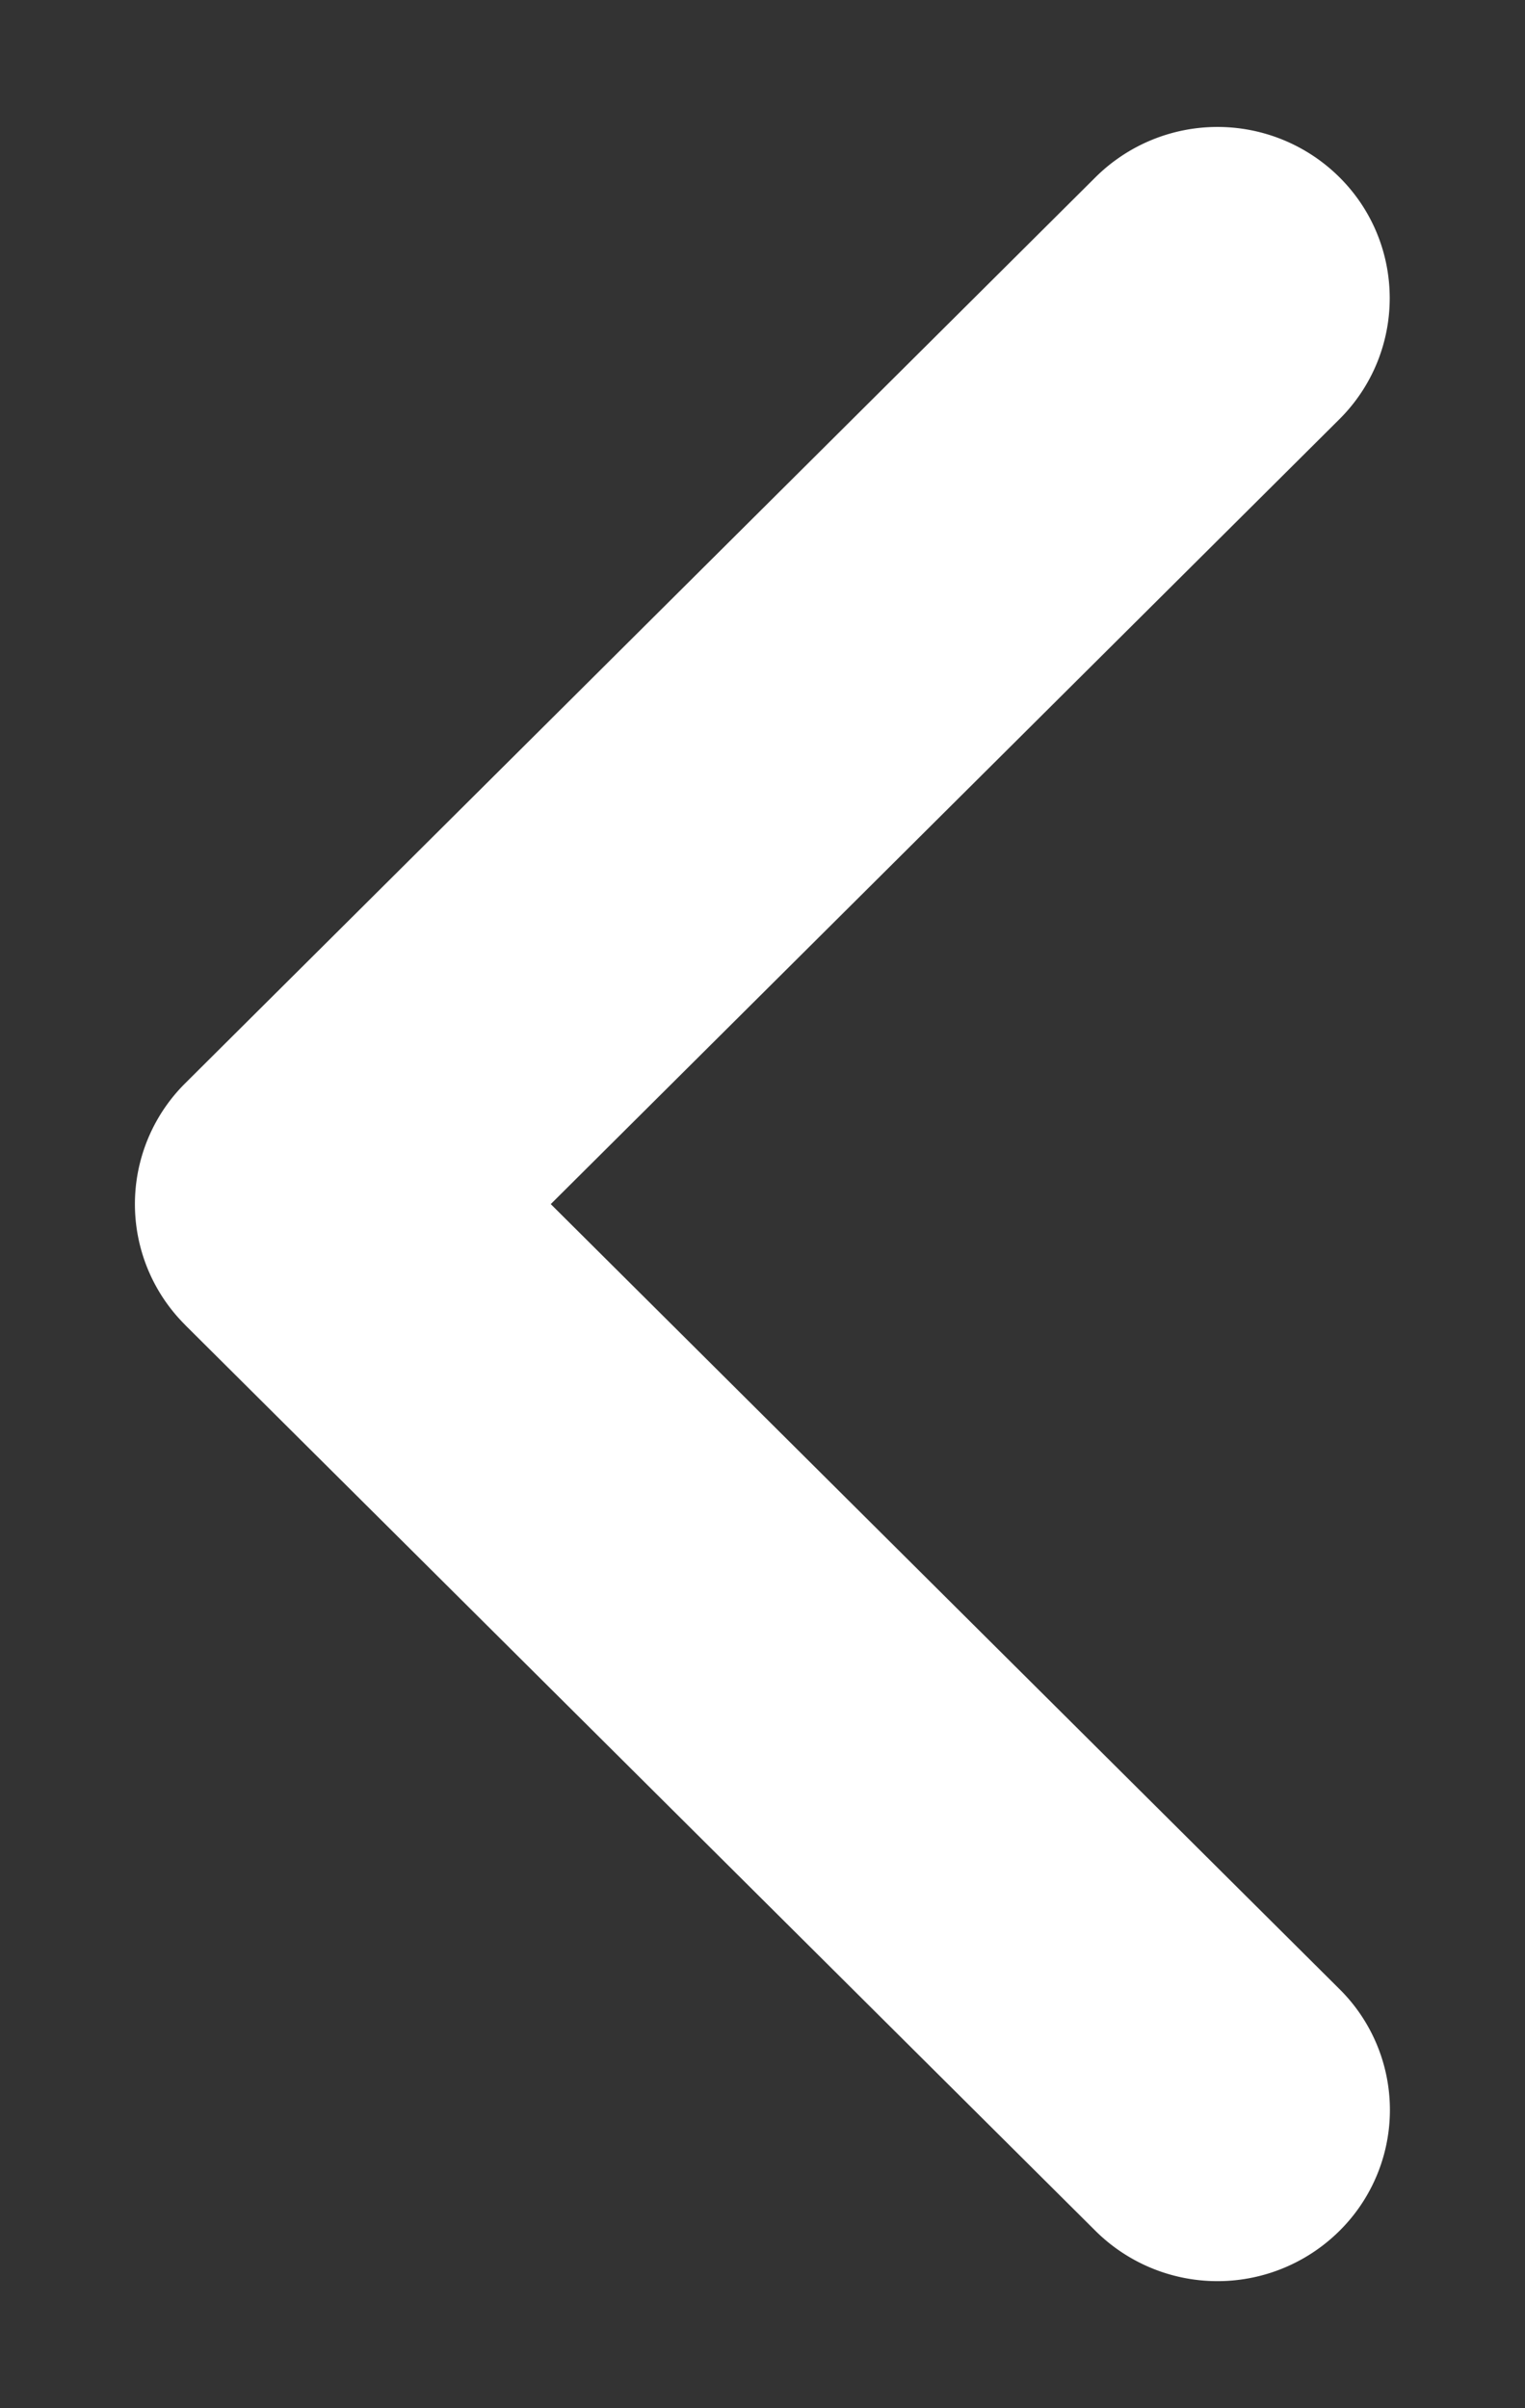
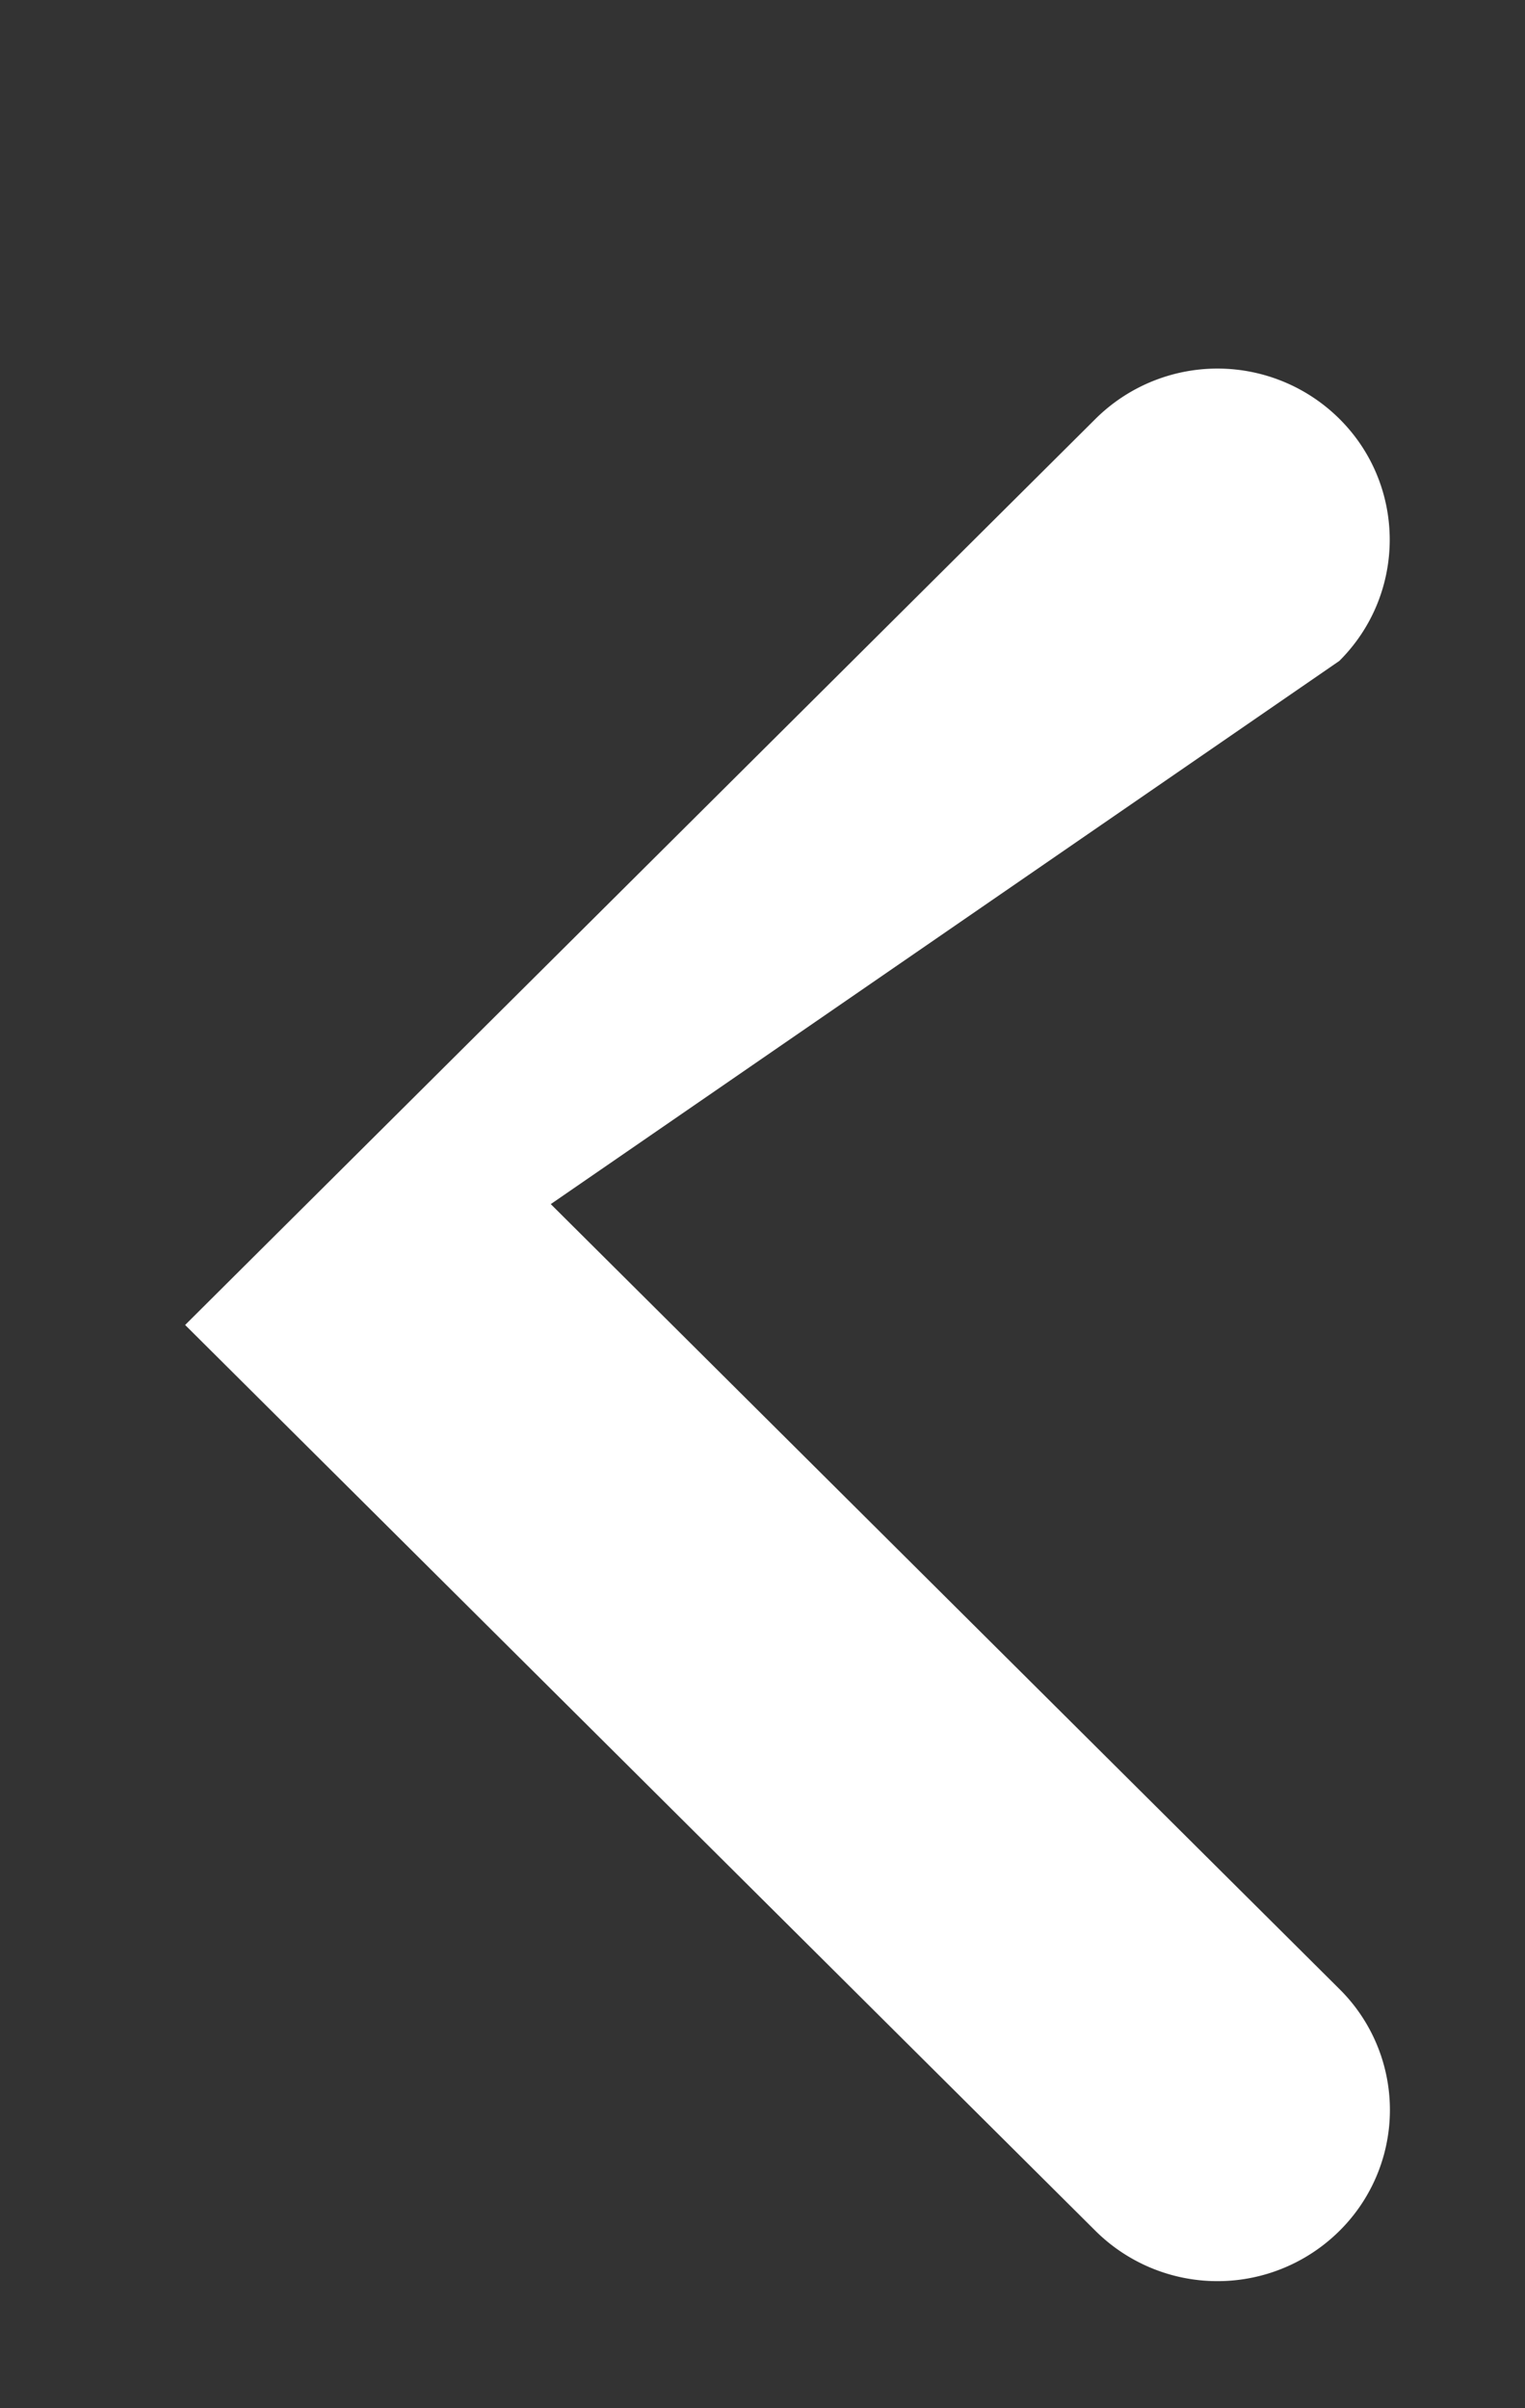
<svg xmlns="http://www.w3.org/2000/svg" width="19" height="30" viewBox="0 0 19 30">
  <rect x="0" y="0" width="19" height="30" fill="#333333" stroke="none" />
-   <path d="M2.307 16.505a2.122 2.122 0 0 1 0-3.01l11.345-11.29a2.156 2.156 0 0 1 3.033 0c.838.83.84 2.183.002 3.018L6.862 15l9.825 9.777a2.119 2.119 0 0 1-.002 3.017 2.157 2.157 0 0 1-3.033 0L2.307 16.506z" fill="#FFF" fill-rule="nonzero" />
+   <path d="M2.307 16.505l11.345-11.29a2.156 2.156 0 0 1 3.033 0c.838.83.84 2.183.002 3.018L6.862 15l9.825 9.777a2.119 2.119 0 0 1-.002 3.017 2.157 2.157 0 0 1-3.033 0L2.307 16.506z" fill="#FFF" fill-rule="nonzero" />
</svg>